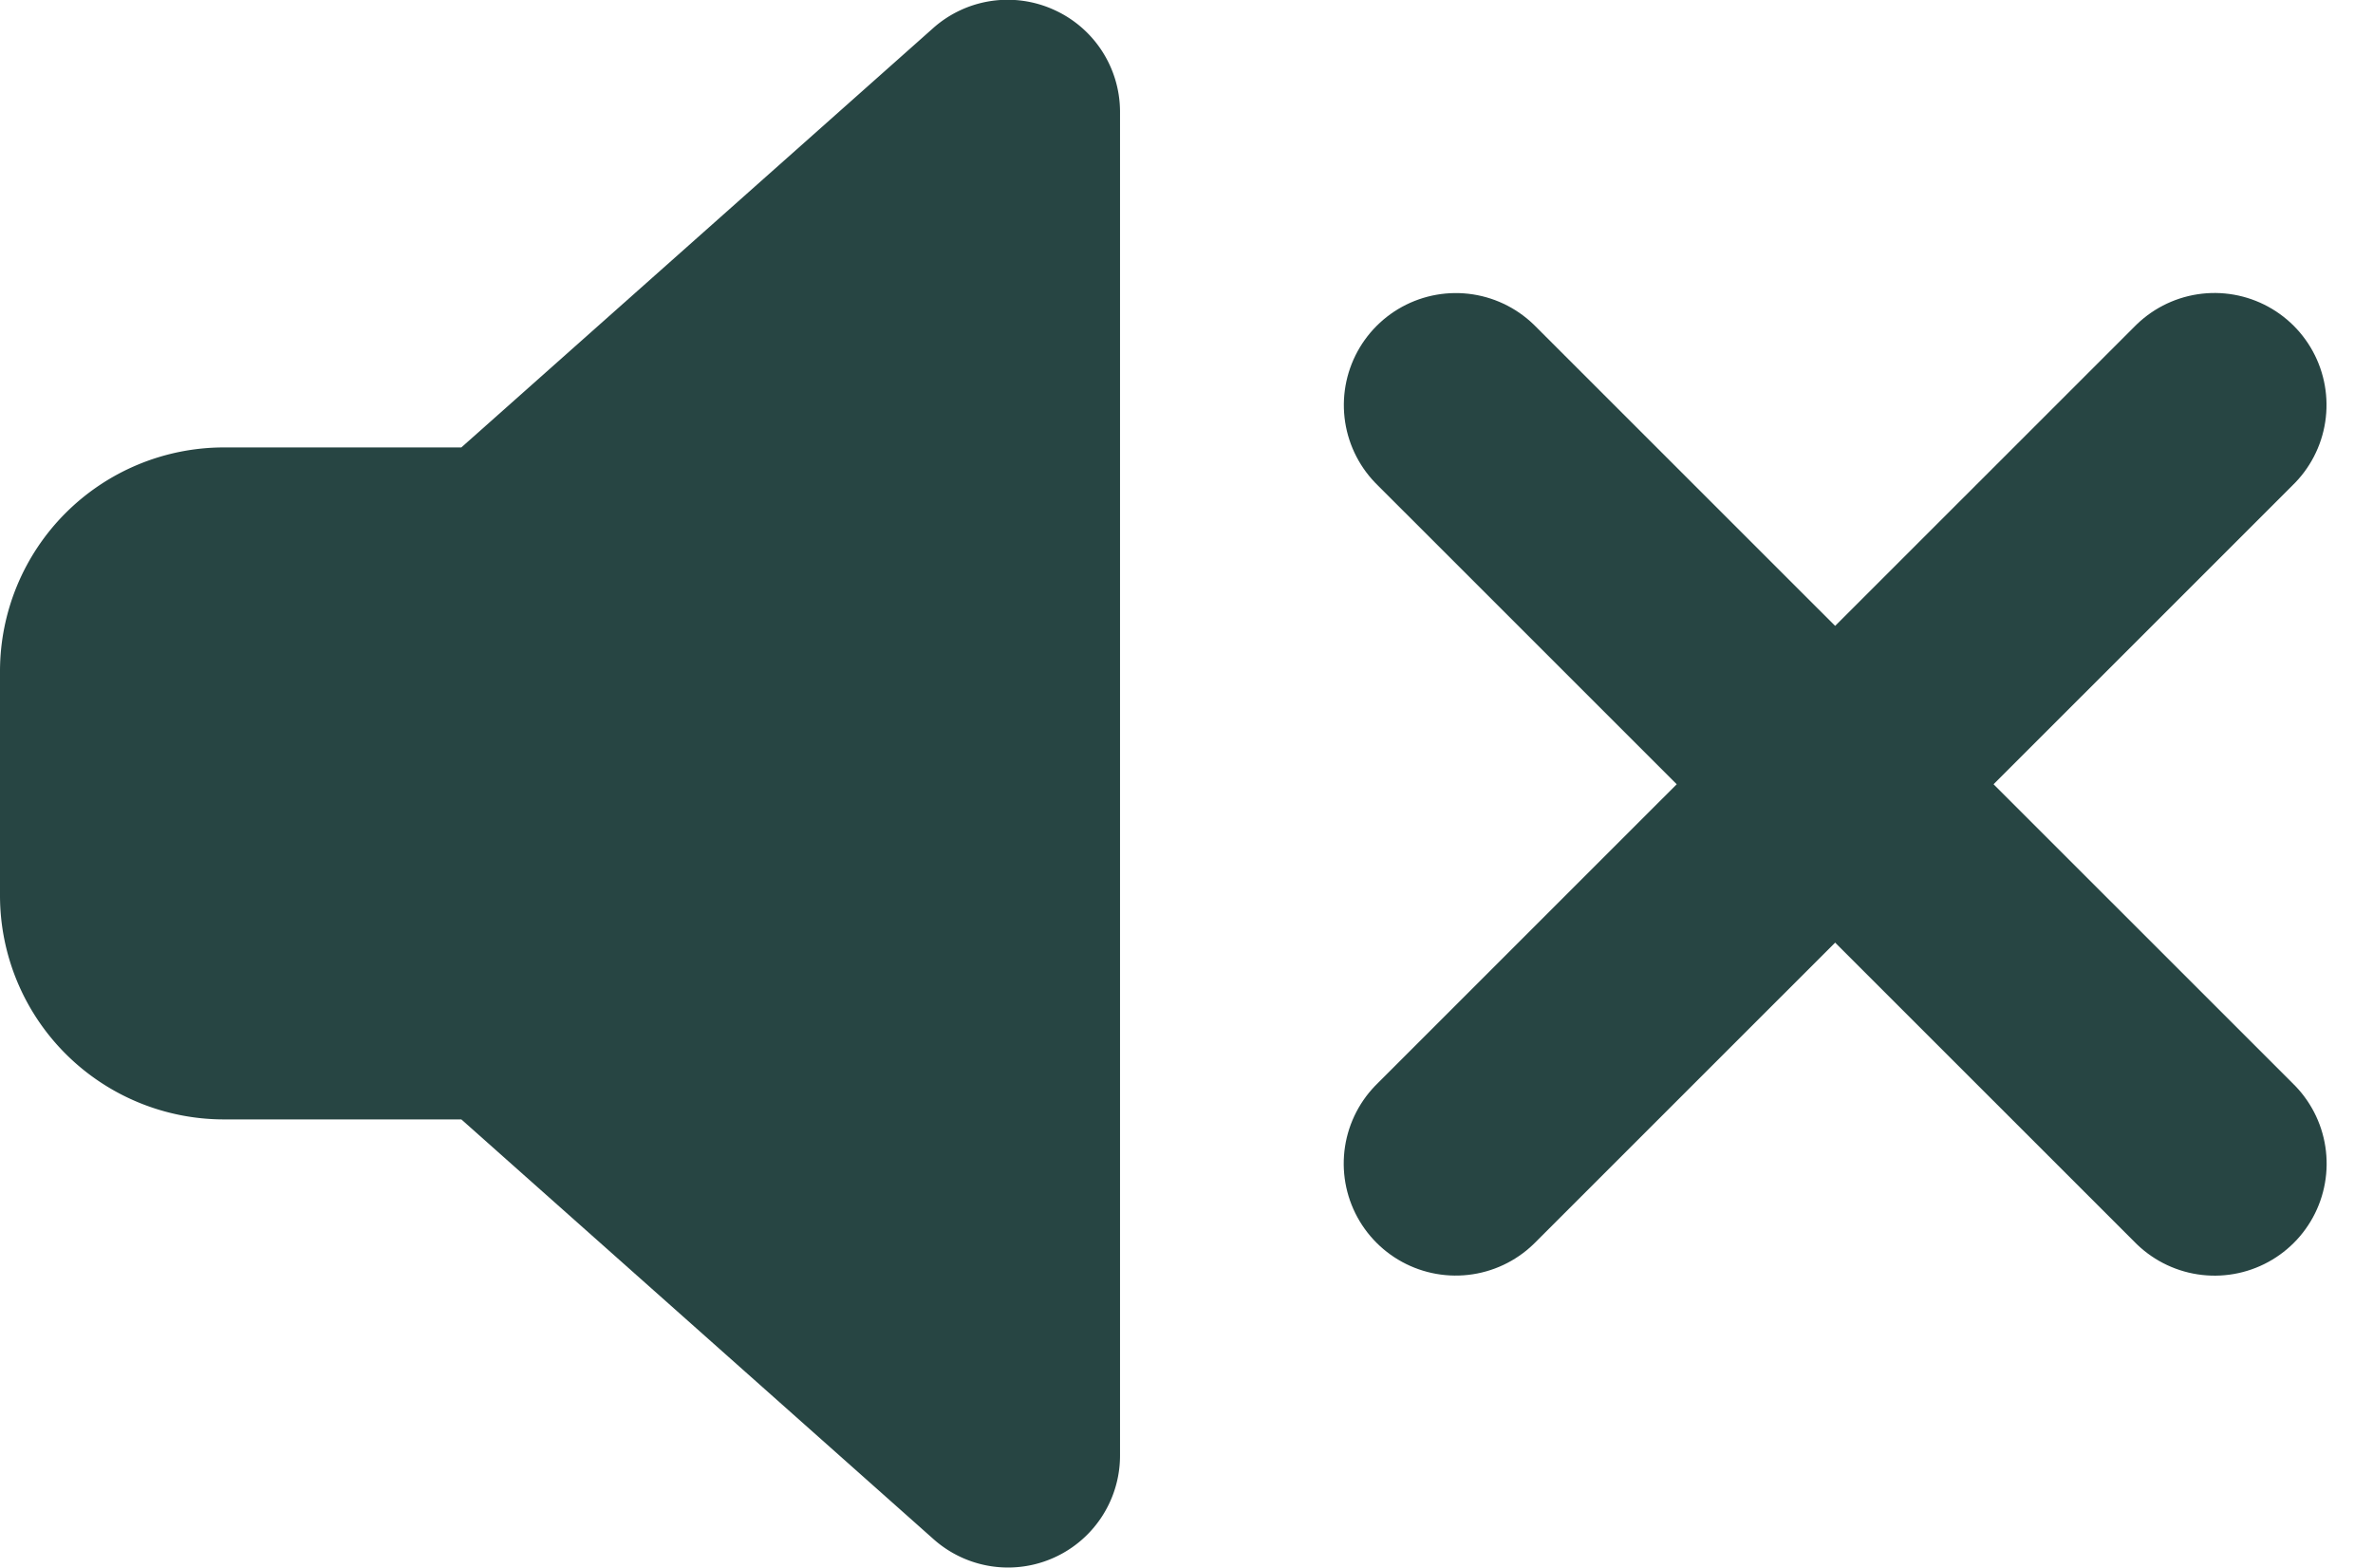
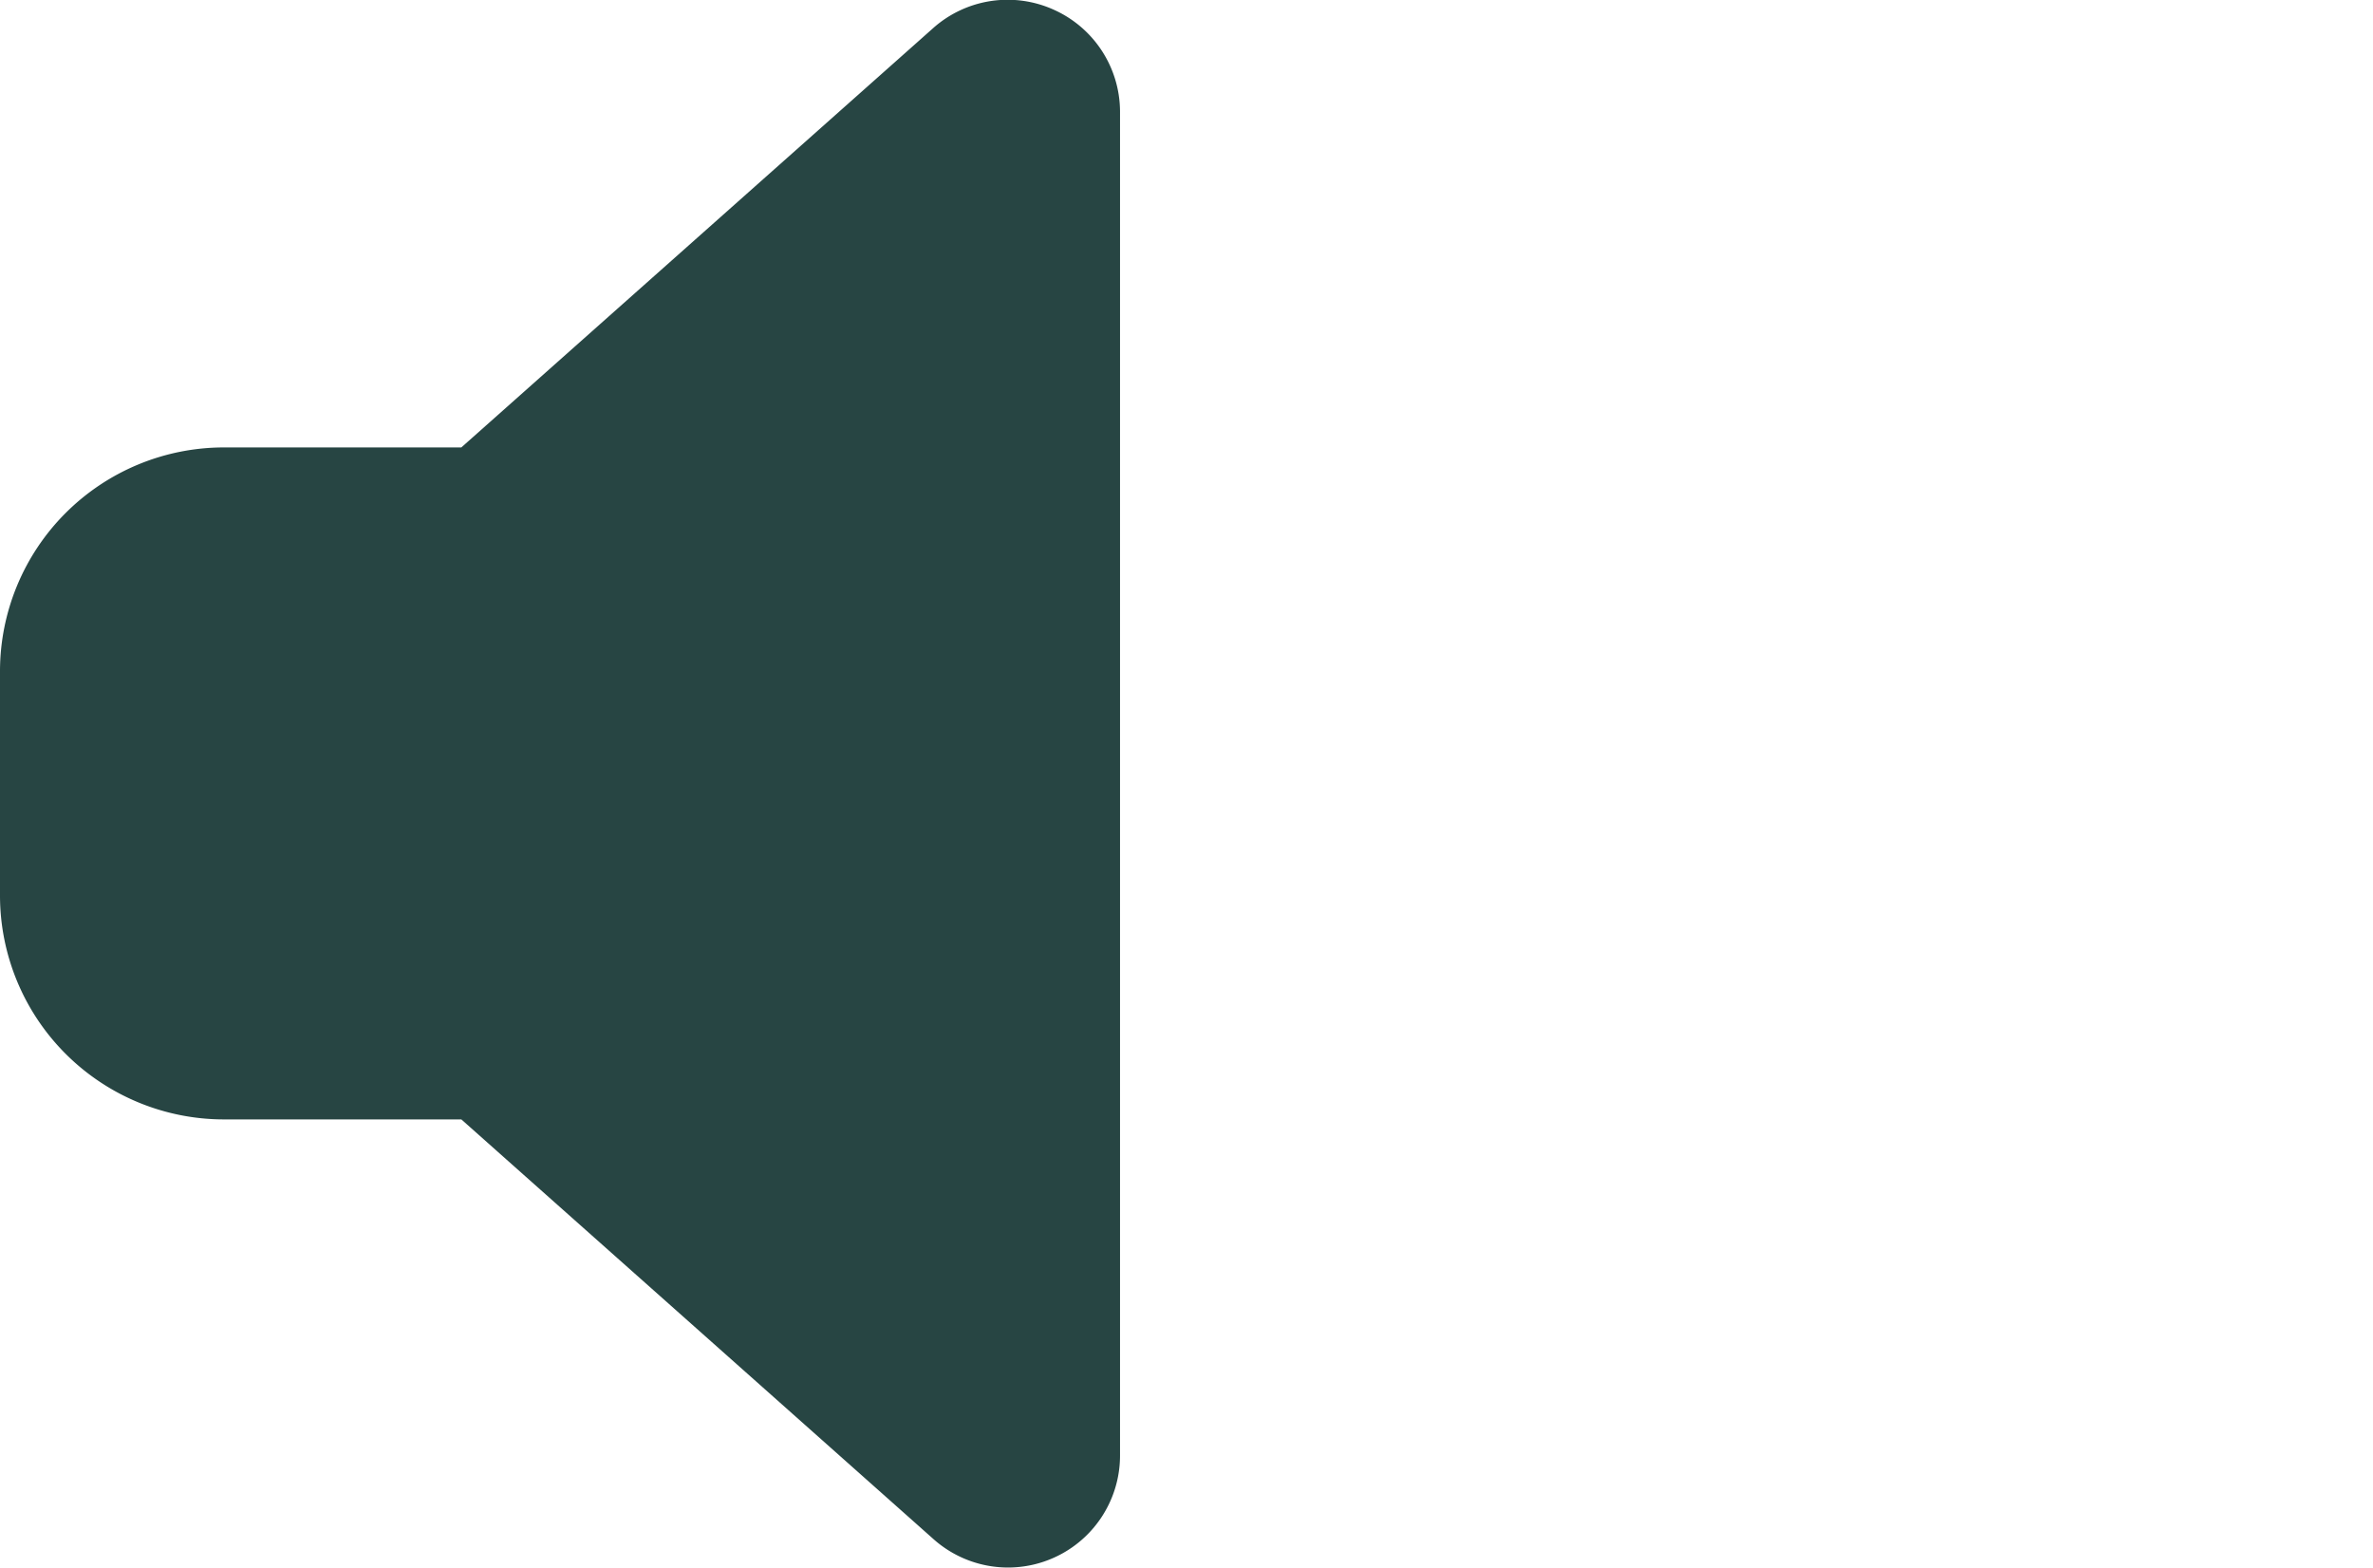
<svg xmlns="http://www.w3.org/2000/svg" width="21.187" height="14" viewBox="0 0 21.187 14">
  <g id="Mute" transform="translate(-1644.602 -759.348)">
    <path id="volume-high-solid" d="M9.409,27.292A1,1,0,0,1,10,28.2v12a1,1,0,0,1-1.666.747L4.119,37.2H2a2,2,0,0,1-2-2v-2a2,2,0,0,1,2-2H4.119l4.216-3.747A1,1,0,0,1,9.409,27.292Z" transform="translate(1644.602 732.143)" fill="#274543" />
-     <line id="Line_128" data-name="Line 128" y1="0.001" x2="9.58" transform="translate(1657.601 762.964) rotate(45)" fill="none" stroke="#274543" stroke-linecap="round" stroke-width="2" />
-     <line id="Line_129" data-name="Line 129" x2="9.58" y2="0.001" transform="translate(1664.374 762.964) rotate(135)" fill="none" stroke="#274543" stroke-linecap="round" stroke-width="2" />
  </g>
</svg>